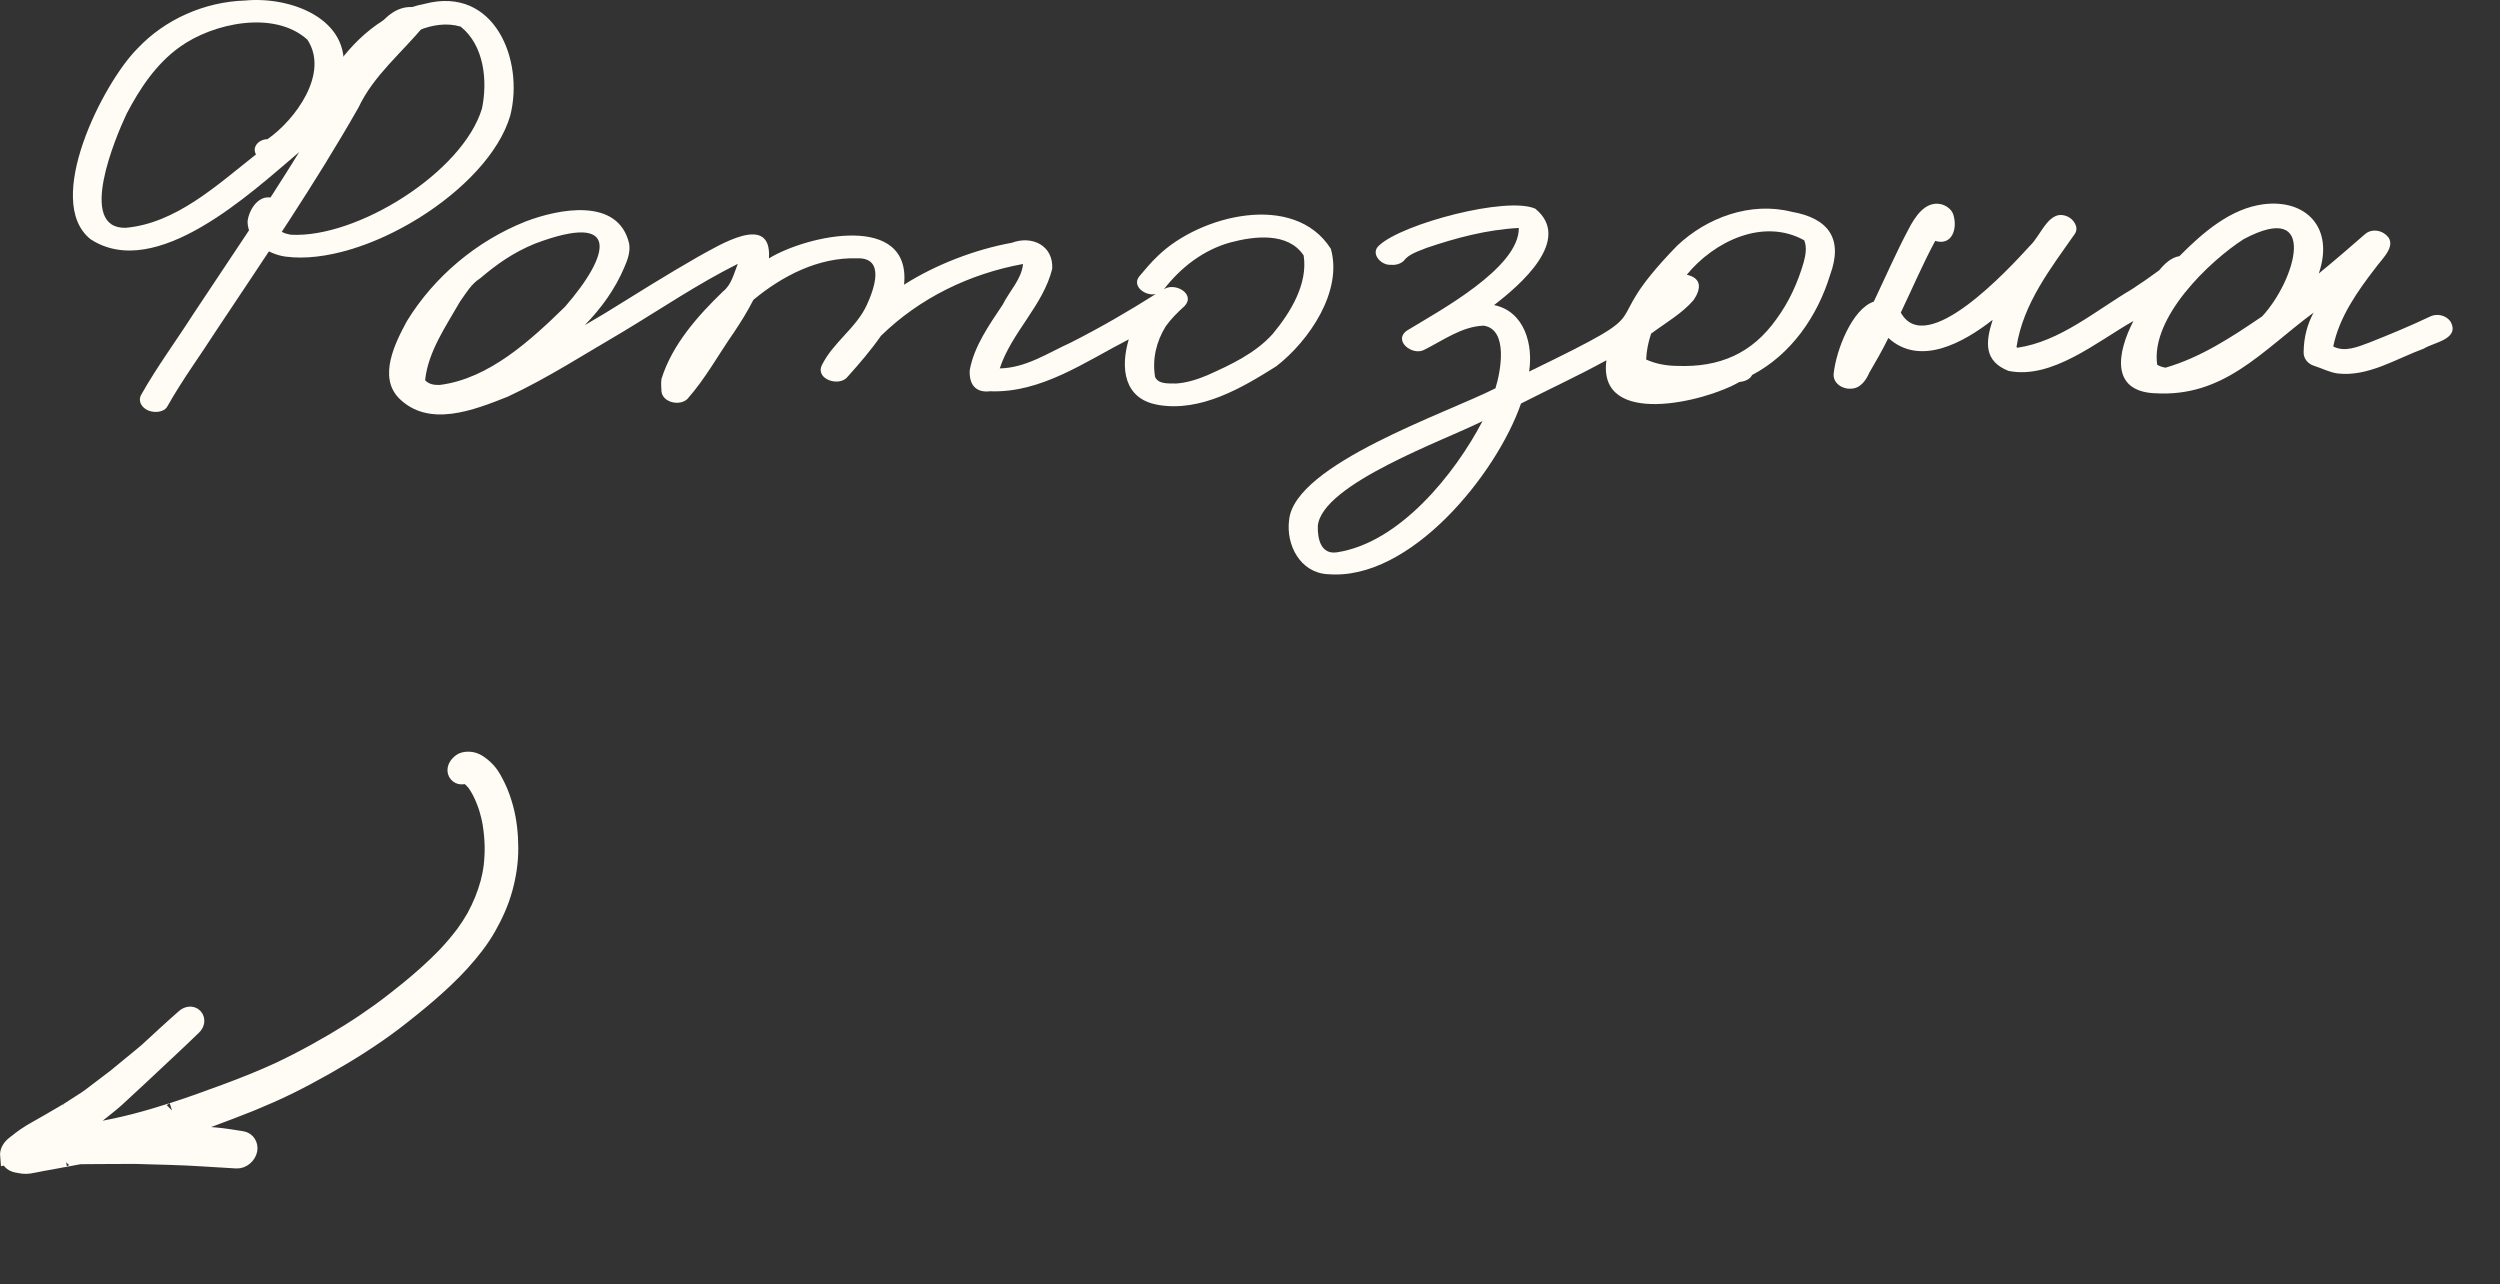
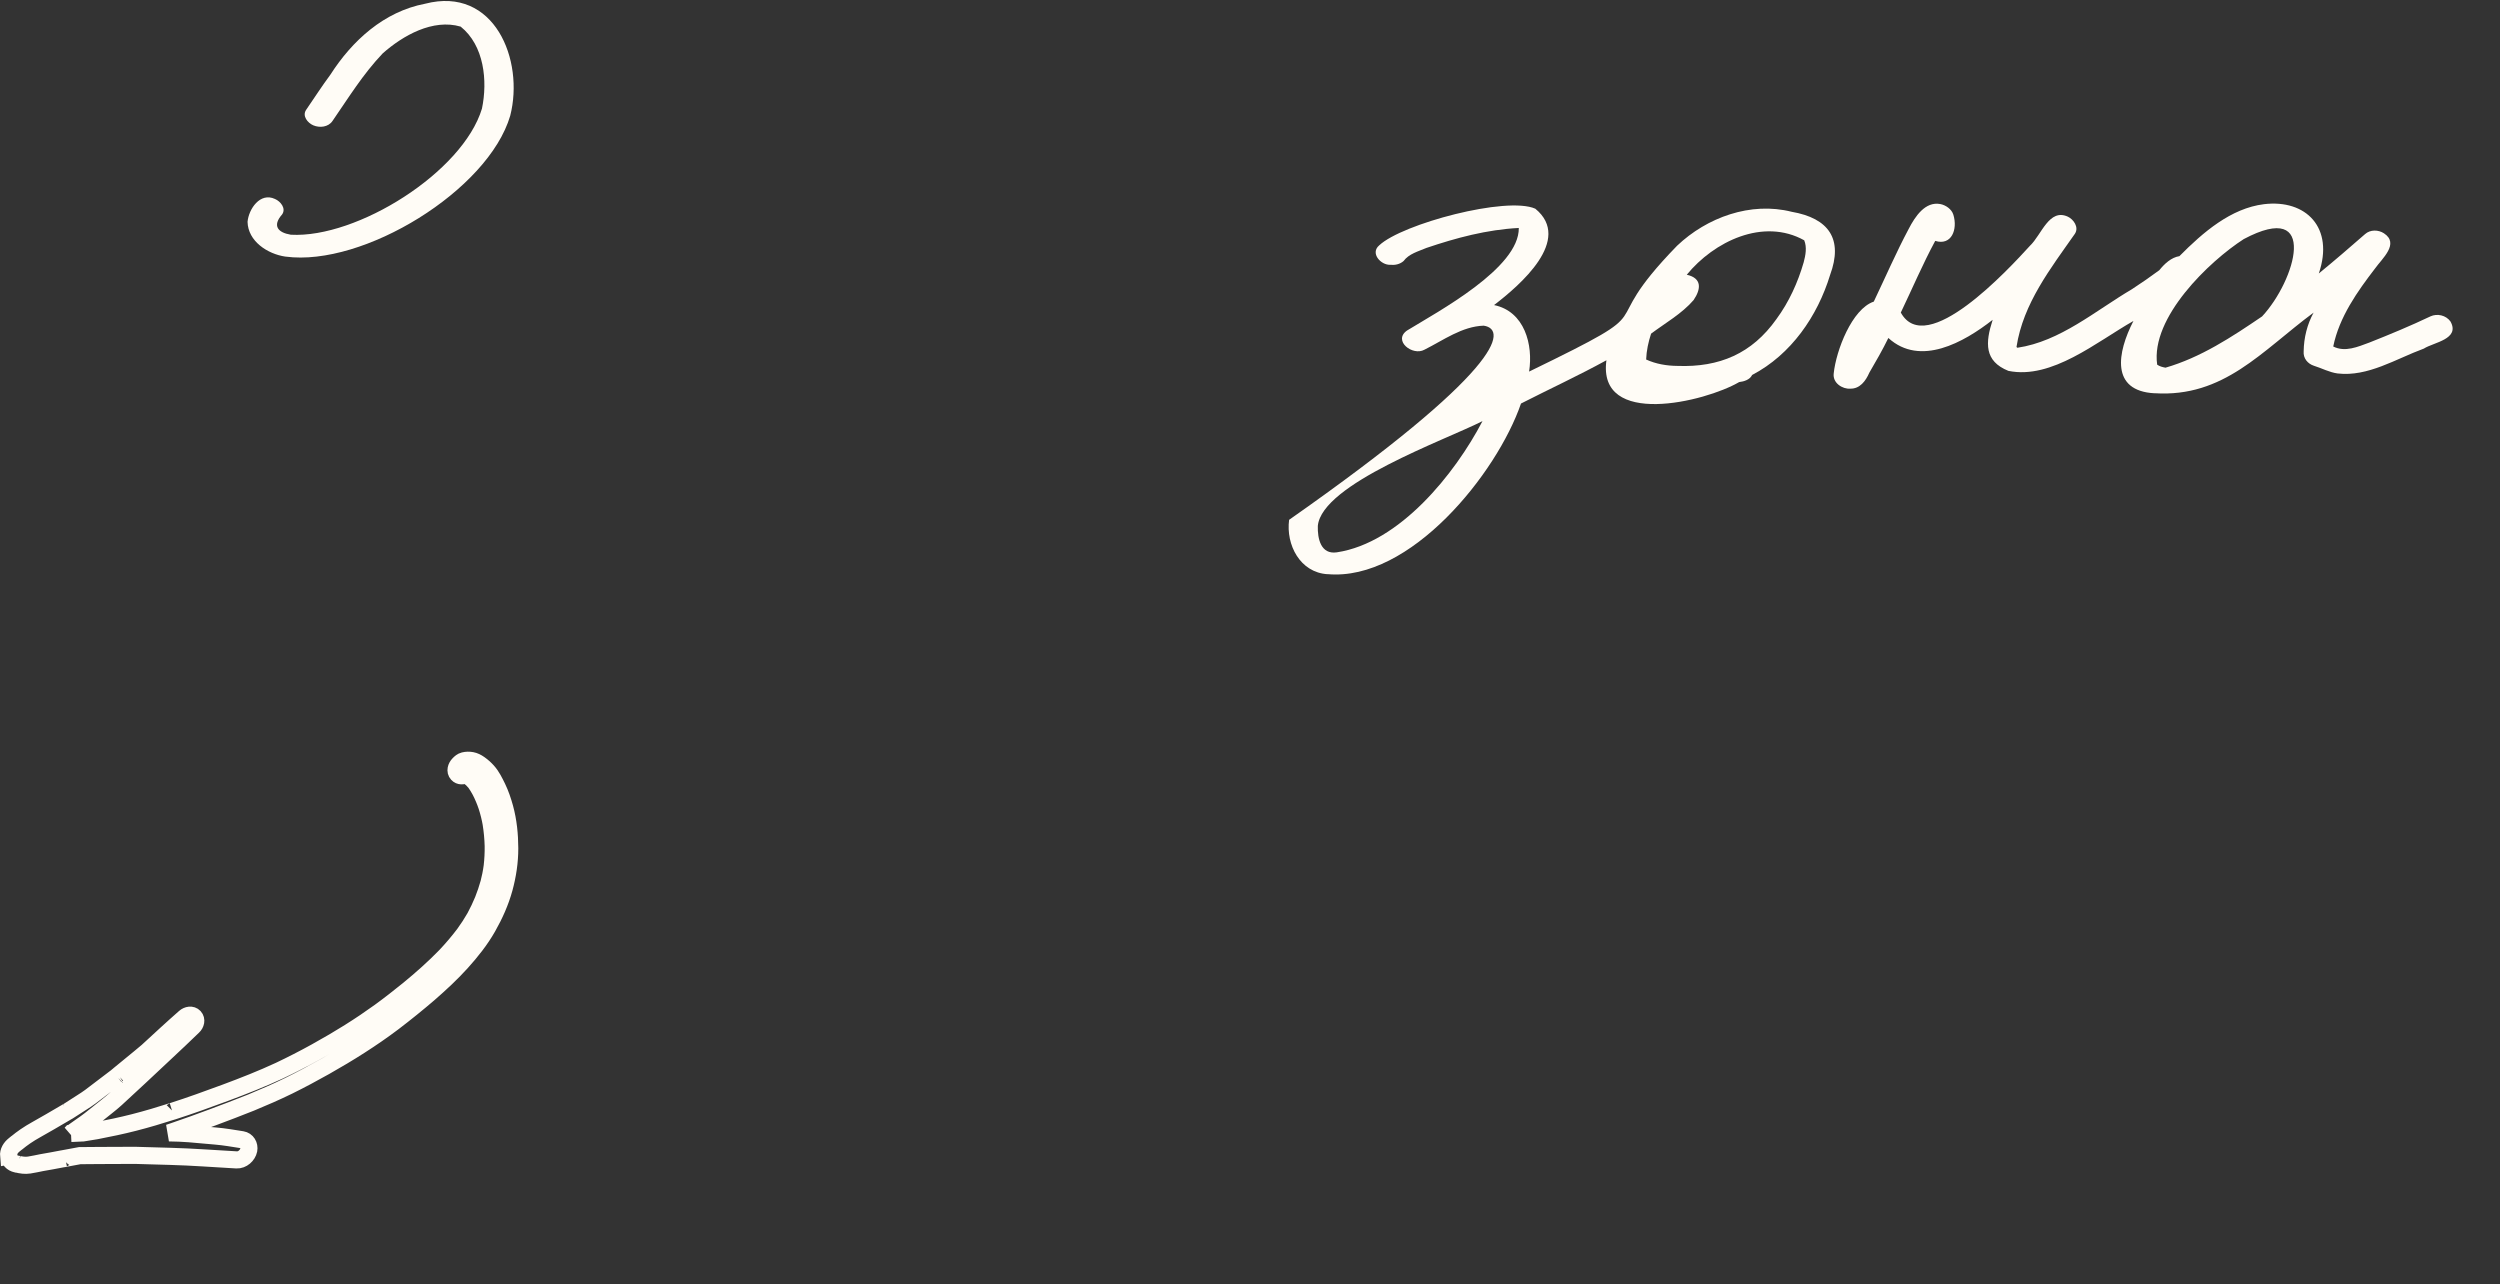
<svg xmlns="http://www.w3.org/2000/svg" width="146" height="75" viewBox="0 0 146 75" fill="none">
  <rect x="0" y="0" width="146" height="75" fill="#333333" stroke="none" />
-   <path d="M0.503 67.511C0.478 67.247 0.627 67.019 0.828 66.859C0.879 66.817 0.935 66.772 0.986 66.731C0.976 66.74 0.969 66.747 0.959 66.757C1.128 66.619 1.3 66.485 1.479 66.364C1.682 66.221 1.9 66.095 2.116 65.972C2.382 65.815 2.656 65.664 2.926 65.51C3.295 65.296 3.66 65.085 4.026 64.867C4.009 64.883 3.982 64.895 3.961 64.908C4.232 64.734 4.503 64.56 4.774 64.385C4.942 64.275 5.116 64.171 5.278 64.046C5.788 63.657 6.305 63.267 6.815 62.878C6.822 62.872 6.826 62.868 6.833 62.862C6.829 62.865 6.826 62.868 6.822 62.872C6.826 62.868 6.833 62.862 6.836 62.859C6.836 62.859 6.84 62.855 6.843 62.852C6.843 62.852 6.846 62.849 6.85 62.846C6.853 62.843 6.857 62.839 6.864 62.833C6.885 62.814 6.905 62.794 6.929 62.779C6.929 62.779 6.929 62.779 6.926 62.782C7.348 62.436 7.769 62.09 8.191 61.745C8.187 61.748 8.184 61.751 8.18 61.754C8.322 61.636 8.464 61.517 8.605 61.399C9.331 60.733 10.05 60.061 10.791 59.413C10.943 59.278 11.195 59.223 11.348 59.388C11.501 59.553 11.431 59.804 11.281 59.942C10.252 60.941 9.197 61.905 8.155 62.89C7.696 63.314 7.235 63.742 6.773 64.169C6.606 64.324 6.431 64.461 6.258 64.602L5.264 65.395C5.081 65.539 4.889 65.672 4.696 65.806C4.514 65.936 4.328 66.07 4.143 66.197C4.143 66.197 4.143 66.197 4.146 66.194C4.38 66.182 4.614 66.169 4.851 66.161C5.109 66.12 5.371 66.075 5.63 66.034C6.369 65.892 7.099 65.74 7.824 65.554C8.585 65.36 9.342 65.132 10.088 64.894C10.082 64.9 10.075 64.9 10.065 64.903C11.109 64.568 12.142 64.193 13.175 63.811C14.235 63.417 15.29 63.002 16.313 62.527C17.753 61.846 19.153 61.066 20.506 60.222L20.43 60.266C21.026 59.893 21.61 59.499 22.178 59.089C22.745 58.678 23.297 58.243 23.843 57.802C24.61 57.174 25.351 56.519 26.039 55.806C26.419 55.402 26.781 54.978 27.113 54.536C27.34 54.224 27.55 53.901 27.742 53.564C27.915 53.243 28.076 52.909 28.214 52.57C28.349 52.235 28.46 51.896 28.558 51.549C28.554 51.572 28.543 51.595 28.542 51.615C28.63 51.272 28.701 50.931 28.746 50.582C28.79 50.191 28.81 49.795 28.804 49.405C28.793 48.955 28.749 48.51 28.678 48.064C28.68 48.088 28.683 48.105 28.689 48.125C28.627 47.773 28.542 47.43 28.433 47.09C28.33 46.783 28.206 46.489 28.058 46.198C27.965 46.028 27.869 45.861 27.753 45.701C27.689 45.632 27.629 45.567 27.565 45.498C27.481 45.429 27.401 45.362 27.31 45.3C27.294 45.289 27.271 45.278 27.255 45.268C27.274 45.275 27.288 45.282 27.307 45.289C27.271 45.272 27.232 45.257 27.193 45.242C27.039 45.327 26.848 45.344 26.718 45.203C26.558 45.031 26.642 44.781 26.789 44.632C26.873 44.542 26.97 44.458 27.091 44.429C27.249 44.391 27.389 44.389 27.551 44.418C27.707 44.447 27.854 44.521 27.983 44.612C28.164 44.738 28.328 44.88 28.474 45.045C28.719 45.317 28.884 45.662 29.044 45.987C29.228 46.367 29.363 46.771 29.476 47.178C29.686 47.942 29.765 48.744 29.768 49.534C29.77 50.33 29.65 51.119 29.44 51.889C29.223 52.678 28.884 53.433 28.48 54.145C28.061 54.884 27.522 55.563 26.956 56.19C26.364 56.847 25.711 57.451 25.043 58.032C24.368 58.612 23.677 59.169 22.971 59.708C21.707 60.662 20.364 61.503 18.984 62.283C18.277 62.683 17.564 63.062 16.838 63.421C16.123 63.77 15.393 64.089 14.66 64.391C13.914 64.692 13.162 64.974 12.406 65.258C11.651 65.536 10.892 65.817 10.124 66.075C10.04 66.102 9.955 66.129 9.874 66.159C10.267 66.166 10.657 66.176 11.049 66.209C11.56 66.253 12.075 66.3 12.586 66.344C13.104 66.388 13.62 66.478 14.133 66.559C14.421 66.605 14.58 66.88 14.528 67.159C14.464 67.473 14.152 67.756 13.819 67.738C12.529 67.668 11.24 67.565 9.945 67.531C9.489 67.519 9.033 67.507 8.574 67.492C8.347 67.484 8.118 67.473 7.891 67.472C7.188 67.472 6.478 67.478 5.771 67.481C5.397 67.482 5.027 67.486 4.657 67.49C4.331 67.549 4.009 67.612 3.683 67.671C3.69 67.665 3.699 67.668 3.71 67.665C3.706 67.668 3.699 67.668 3.693 67.668C3.696 67.665 3.71 67.665 3.716 67.665C3.716 67.665 3.72 67.662 3.726 67.662C3.726 67.662 3.736 67.659 3.743 67.66C3.76 67.657 3.777 67.654 3.793 67.651C3.756 67.66 3.72 67.662 3.683 67.671C3.666 67.674 3.649 67.677 3.632 67.679C3.229 67.752 2.829 67.836 2.43 67.899C2.188 67.944 1.952 68.003 1.707 68.038C1.465 68.076 1.237 68.039 1.006 67.984C1.022 67.988 1.032 67.992 1.049 67.996C1.032 67.992 1.016 67.988 1.002 67.987C0.993 67.984 0.979 67.983 0.966 67.976C0.976 67.98 0.989 67.98 0.999 67.984C0.983 67.98 0.969 67.98 0.953 67.976C0.831 67.948 0.727 67.892 0.65 67.809C0.577 67.73 0.531 67.632 0.52 67.508L0.503 67.511Z" fill="#FFFCF6" />
  <path d="M3.683 67.671C4.009 67.612 4.331 67.549 4.657 67.49C5.027 67.486 5.397 67.482 5.771 67.481C6.478 67.478 7.188 67.472 7.891 67.472C8.118 67.473 8.347 67.484 8.574 67.492C9.033 67.507 9.489 67.519 9.945 67.531C11.24 67.565 12.529 67.668 13.819 67.738C14.152 67.756 14.464 67.473 14.528 67.159C14.58 66.88 14.421 66.605 14.133 66.559C13.62 66.478 13.104 66.388 12.586 66.344C12.075 66.3 11.56 66.253 11.049 66.209C10.657 66.176 10.267 66.166 9.874 66.159C9.955 66.129 10.04 66.102 10.124 66.075C10.892 65.817 11.651 65.536 12.406 65.258C13.162 64.974 13.914 64.692 14.66 64.391C15.393 64.089 16.123 63.77 16.838 63.421C17.564 63.062 18.277 62.683 18.984 62.283C20.364 61.503 21.707 60.662 22.971 59.708C23.677 59.169 24.368 58.612 25.043 58.032C25.711 57.451 26.364 56.847 26.956 56.19C27.522 55.563 28.061 54.884 28.48 54.145C28.884 53.433 29.223 52.678 29.44 51.889C29.65 51.119 29.77 50.33 29.768 49.534C29.765 48.744 29.686 47.942 29.476 47.178C29.363 46.771 29.228 46.367 29.044 45.987C28.884 45.662 28.719 45.317 28.474 45.045C28.328 44.88 28.164 44.738 27.983 44.612C27.854 44.521 27.707 44.447 27.551 44.418C27.389 44.389 27.249 44.391 27.091 44.429C26.97 44.458 26.873 44.542 26.789 44.632C26.642 44.781 26.558 45.031 26.718 45.203C26.848 45.344 27.039 45.327 27.193 45.242C27.232 45.257 27.271 45.272 27.307 45.289C27.288 45.282 27.274 45.275 27.255 45.268C27.271 45.278 27.294 45.289 27.31 45.3C27.401 45.362 27.481 45.429 27.565 45.498C27.629 45.567 27.689 45.632 27.753 45.701C27.869 45.861 27.965 46.028 28.058 46.198C28.206 46.489 28.33 46.783 28.433 47.09C28.542 47.43 28.627 47.773 28.689 48.125C28.683 48.105 28.68 48.088 28.678 48.064C28.749 48.51 28.793 48.955 28.804 49.405C28.81 49.795 28.79 50.191 28.746 50.582C28.701 50.931 28.63 51.272 28.542 51.615C28.543 51.595 28.554 51.572 28.558 51.549C28.46 51.896 28.349 52.235 28.214 52.57C28.076 52.909 27.915 53.243 27.742 53.564C27.55 53.901 27.34 54.224 27.113 54.536C26.781 54.978 26.419 55.402 26.039 55.806C25.351 56.519 24.61 57.174 23.843 57.802C23.297 58.243 22.745 58.678 22.178 59.089C21.61 59.499 21.026 59.893 20.43 60.266L20.506 60.222C19.153 61.066 17.753 61.846 16.313 62.527C15.29 63.002 14.235 63.417 13.175 63.811C12.142 64.193 11.109 64.568 10.065 64.903C10.075 64.9 10.082 64.9 10.088 64.894C9.342 65.132 8.585 65.36 7.824 65.554C7.099 65.74 6.369 65.892 5.63 66.034C5.371 66.075 5.109 66.12 4.851 66.161C4.614 66.169 4.38 66.182 4.146 66.194C4.143 66.197 4.143 66.197 4.143 66.197C4.328 66.07 4.514 65.936 4.696 65.806C4.889 65.672 5.081 65.539 5.264 65.395L6.258 64.602C6.431 64.461 6.606 64.324 6.773 64.169C7.235 63.742 7.696 63.314 8.155 62.89C9.197 61.905 10.252 60.941 11.281 59.942C11.431 59.804 11.501 59.553 11.348 59.388C11.195 59.223 10.943 59.278 10.791 59.413C10.05 60.061 9.331 60.733 8.605 61.399C8.464 61.517 8.322 61.636 8.18 61.754C8.184 61.751 8.187 61.748 8.191 61.745C7.769 62.09 7.348 62.436 6.926 62.782C6.929 62.779 6.929 62.779 6.929 62.779C6.905 62.794 6.885 62.814 6.864 62.833C6.857 62.839 6.853 62.843 6.85 62.846C6.846 62.849 6.843 62.852 6.843 62.852C6.84 62.855 6.836 62.859 6.836 62.859C6.833 62.862 6.826 62.868 6.822 62.872C6.826 62.868 6.829 62.865 6.833 62.862C6.826 62.868 6.822 62.872 6.815 62.878C6.305 63.267 5.788 63.657 5.278 64.046C5.116 64.171 4.942 64.275 4.774 64.385C4.503 64.56 4.232 64.734 3.961 64.908C3.982 64.895 4.009 64.883 4.026 64.867C3.66 65.085 3.295 65.296 2.926 65.51C2.656 65.664 2.382 65.815 2.116 65.972C1.9 66.095 1.682 66.221 1.479 66.364C1.3 66.485 1.128 66.619 0.959 66.757C0.969 66.747 0.976 66.74 0.986 66.731C0.935 66.772 0.879 66.817 0.828 66.859C0.627 67.019 0.478 67.247 0.503 67.511L0.52 67.508C0.531 67.632 0.577 67.73 0.65 67.809C0.727 67.892 0.831 67.948 0.953 67.976C0.969 67.98 0.983 67.98 0.999 67.984C0.989 67.98 0.976 67.98 0.966 67.976C0.979 67.983 0.993 67.984 1.002 67.987C1.016 67.988 1.032 67.992 1.049 67.996C1.032 67.992 1.022 67.988 1.006 67.984C1.237 68.039 1.465 68.076 1.707 68.038C1.952 68.003 2.188 67.944 2.43 67.899C2.829 67.836 3.229 67.752 3.632 67.679C3.649 67.677 3.666 67.674 3.683 67.671ZM3.683 67.671C3.69 67.665 3.699 67.668 3.71 67.665C3.706 67.668 3.699 67.668 3.693 67.668C3.696 67.665 3.71 67.665 3.716 67.665C3.716 67.665 3.72 67.662 3.726 67.662C3.726 67.662 3.736 67.659 3.743 67.66C3.76 67.657 3.777 67.654 3.793 67.651C3.756 67.66 3.72 67.662 3.683 67.671Z" stroke="#FFFCF6" />
  <g clip-path="url(#clip0_3310_1526)">
-     <path d="M8.655 23.972C8.291 23.819 8.041 23.445 8.238 23.068C9.154 21.435 10.278 19.922 11.285 18.345C13.367 15.199 15.498 12.091 17.473 8.881C14.68 11.246 9.116 16.462 5.293 13.974C2.5 11.762 6.02 4.846 8.019 2.843C9.631 1.125 11.947 0.105 14.317 0.03C16.936 -0.22 20.501 1.069 20.04 4.214C21.323 3.153 22.148 0.329 24.063 0.411C24.574 0.418 25.202 0.979 24.786 1.476C23.48 3.079 21.826 4.386 20.933 6.284C18.393 10.749 15.494 14.997 12.648 19.275C11.698 20.759 10.642 22.186 9.782 23.721C9.586 24.095 9.01 24.121 8.658 23.972H8.655ZM7.326 13.305C10.282 13.051 12.72 10.772 14.949 9.019C14.691 8.556 15.153 8.126 15.619 8.13C17.261 6.987 19.245 4.267 17.95 2.316C16.024 0.575 12.432 1.345 10.494 2.746C9.116 3.733 8.159 5.178 7.39 6.654C6.747 8.014 4.495 13.353 7.33 13.305H7.326Z" fill="#FFFCF6" />
    <path d="M16.667 14.986C15.623 14.833 14.483 14.089 14.457 12.954C14.525 12.206 15.191 11.213 16.058 11.62C16.383 11.758 16.724 12.173 16.474 12.524C15.895 13.181 16.217 13.581 16.985 13.708C20.849 13.921 27.026 10.062 28.147 6.34C28.484 4.723 28.279 2.656 26.902 1.554C25.282 1.08 23.529 2.074 22.348 3.12C21.186 4.345 20.358 5.702 19.415 7.069C19.173 7.424 18.673 7.48 18.295 7.319C17.965 7.177 17.636 6.77 17.878 6.415C18.363 5.705 18.832 4.984 19.29 4.368C20.566 2.376 22.42 0.676 24.831 0.217C28.87 -0.829 30.63 3.501 29.797 6.759C28.514 11.123 21.213 15.591 16.678 14.986H16.667Z" fill="#FFFCF6" />
-     <path d="M67.63 23.643C65.612 23.306 65.429 21.46 65.92 19.819C63.373 21.125 60.807 22.964 57.819 22.85C56.949 22.954 56.587 22.42 56.633 21.613C56.89 20.208 57.777 18.968 58.561 17.787C58.945 17.011 59.666 16.293 59.745 15.417C56.626 15.986 53.701 17.406 51.447 19.614C50.861 20.453 50.189 21.236 49.505 21.997C49.04 22.612 47.618 22.166 47.989 21.342C48.643 19.995 50.002 19.165 50.622 17.809C51.047 16.881 51.725 15.028 50.045 15.085C47.79 15.019 45.679 16.116 43.997 17.512C43.635 18.219 43.271 18.796 42.877 19.389C41.956 20.708 41.206 22.098 40.143 23.301C39.699 23.729 38.698 23.511 38.63 22.856C38.618 22.613 38.594 22.375 38.63 22.13C39.251 20.134 40.737 18.456 42.228 17.017C42.719 16.632 42.863 15.966 43.088 15.408C40.742 16.585 38.604 18.035 36.395 19.365C34.177 20.655 31.999 22.073 29.656 23.164C27.681 23.947 25.041 25.008 23.29 23.247C22.084 22.003 23.066 20.037 23.762 18.755C25.355 16.155 27.84 14.066 30.699 12.934C32.654 12.185 36.099 11.52 36.739 14.214C36.828 14.704 36.648 15.184 36.455 15.625C35.922 16.883 35.112 18.006 34.151 18.988C34.585 18.741 34.985 18.488 35.412 18.245C35.398 18.253 35.383 18.262 35.368 18.27C35.353 18.278 35.339 18.286 35.32 18.299C37.079 17.209 38.995 16.006 40.755 15.002C41.957 14.352 45.09 12.36 44.906 15.089C47.162 13.716 53.225 12.395 52.797 16.626C54.657 15.441 56.969 14.562 59.086 14.179C60.28 13.732 61.524 14.345 61.45 15.695C60.925 17.836 59.073 19.414 58.386 21.515C59.92 21.487 61.197 20.609 62.538 20.005C64.24 19.142 65.896 18.185 67.503 17.166C66.943 17.322 66.087 16.746 66.519 16.158C66.872 15.74 67.225 15.314 67.63 14.934C70.066 12.57 75.584 11.166 77.721 14.53C78.429 17.008 76.45 19.909 74.537 21.389C72.514 22.664 70.127 24.071 67.631 23.647L67.63 23.643ZM68.62 22.402C69.274 22.368 69.904 22.167 70.505 21.916C71.883 21.298 73.308 20.637 74.329 19.499C75.367 18.248 76.391 16.579 76.134 14.919C75.226 13.549 73.256 13.785 71.861 14.157C70.277 14.594 68.958 15.617 67.971 16.895C68.589 16.466 69.837 17.15 69.188 17.865C68.786 18.23 68.397 18.609 68.082 19.052C67.519 19.953 67.288 20.982 67.455 22.01C67.648 22.441 68.217 22.39 68.619 22.395L68.62 22.402ZM25.694 22.479C28.567 22.113 31.005 19.858 32.993 17.918C35.636 14.881 36.296 12.322 31.236 14.23C29.967 14.752 29.024 15.422 28.04 16.255C27.522 16.578 27.21 17.132 26.864 17.614C26.037 19.064 24.999 20.539 24.827 22.206C25.041 22.445 25.385 22.498 25.694 22.479Z" fill="#FFFCF6" />
-     <path d="M77.532 33.534C75.92 33.437 75.091 31.812 75.284 30.358C75.617 27.104 84.485 24.126 87.335 22.676C87.642 21.698 88.103 19.243 86.65 19.019C85.378 19.06 84.288 19.874 83.187 20.423C82.498 20.808 81.332 19.9 82.165 19.306C84.001 18.182 88.732 15.652 88.698 13.313C86.828 13.411 85.049 13.889 83.304 14.479C82.831 14.681 82.282 14.819 81.968 15.245C81.756 15.432 81.476 15.492 81.196 15.465C80.632 15.488 80.007 14.782 80.545 14.33C81.881 13.07 87.998 11.441 89.663 12.189C91.866 13.997 88.758 16.665 87.252 17.816C89.038 18.185 89.546 20.132 89.299 21.701C97.725 17.606 92.801 19.635 97.941 14.352C99.682 12.697 102.24 11.763 104.632 12.368C106.805 12.745 107.653 13.963 106.877 16.059C106.142 18.462 104.606 20.704 102.323 21.899C102.195 22.172 101.858 22.28 101.566 22.314C99.568 23.48 93.278 24.993 93.815 21.04C92.18 21.937 90.488 22.718 88.826 23.566C87.418 27.657 82.354 33.96 77.532 33.53V33.534ZM78.073 32.256C81.737 31.703 84.966 27.679 86.578 24.593C84.406 25.699 77.192 28.258 76.961 30.713C76.938 31.449 77.131 32.398 78.077 32.256H78.073ZM97.963 21.369C100.412 21.462 102.316 20.648 103.739 18.641C104.477 17.64 104.992 16.504 105.336 15.316C105.446 14.901 105.533 14.442 105.367 14.034C102.971 12.701 100.094 14.105 98.508 16.044C99.409 16.25 99.341 16.885 98.906 17.524C98.221 18.32 97.263 18.858 96.423 19.486C96.264 19.975 96.154 20.48 96.135 20.995C96.699 21.257 97.343 21.365 97.963 21.369Z" fill="#FFFCF6" />
+     <path d="M77.532 33.534C75.92 33.437 75.091 31.812 75.284 30.358C87.642 21.698 88.103 19.243 86.65 19.019C85.378 19.06 84.288 19.874 83.187 20.423C82.498 20.808 81.332 19.9 82.165 19.306C84.001 18.182 88.732 15.652 88.698 13.313C86.828 13.411 85.049 13.889 83.304 14.479C82.831 14.681 82.282 14.819 81.968 15.245C81.756 15.432 81.476 15.492 81.196 15.465C80.632 15.488 80.007 14.782 80.545 14.33C81.881 13.07 87.998 11.441 89.663 12.189C91.866 13.997 88.758 16.665 87.252 17.816C89.038 18.185 89.546 20.132 89.299 21.701C97.725 17.606 92.801 19.635 97.941 14.352C99.682 12.697 102.24 11.763 104.632 12.368C106.805 12.745 107.653 13.963 106.877 16.059C106.142 18.462 104.606 20.704 102.323 21.899C102.195 22.172 101.858 22.28 101.566 22.314C99.568 23.48 93.278 24.993 93.815 21.04C92.18 21.937 90.488 22.718 88.826 23.566C87.418 27.657 82.354 33.96 77.532 33.53V33.534ZM78.073 32.256C81.737 31.703 84.966 27.679 86.578 24.593C84.406 25.699 77.192 28.258 76.961 30.713C76.938 31.449 77.131 32.398 78.077 32.256H78.073ZM97.963 21.369C100.412 21.462 102.316 20.648 103.739 18.641C104.477 17.64 104.992 16.504 105.336 15.316C105.446 14.901 105.533 14.442 105.367 14.034C102.971 12.701 100.094 14.105 98.508 16.044C99.409 16.25 99.341 16.885 98.906 17.524C98.221 18.32 97.263 18.858 96.423 19.486C96.264 19.975 96.154 20.48 96.135 20.995C96.699 21.257 97.343 21.365 97.963 21.369Z" fill="#FFFCF6" />
    <path d="M125.833 22.968C123.241 22.835 123.644 20.587 124.593 18.744C122.44 19.965 119.827 22.177 117.29 21.659C115.874 21.089 115.937 20.02 116.372 18.677C114.692 19.992 112.14 21.433 110.28 19.738C109.943 20.433 109.557 21.095 109.171 21.761C108.952 22.26 108.613 22.709 108.057 22.698C107.599 22.732 107.018 22.368 107.089 21.807C107.229 20.463 108.154 18.046 109.429 17.614C110.106 16.196 110.731 14.752 111.466 13.371C111.841 12.643 112.436 11.745 113.321 11.918C113.623 11.977 113.978 12.208 114.078 12.545C114.338 13.399 113.97 14.364 113.017 14.068C112.283 15.429 111.677 16.856 111.007 18.254C112.491 20.951 117.3 15.723 118.55 14.353C119.223 13.721 119.667 12.145 120.766 12.656C121.09 12.809 121.425 13.266 121.176 13.65C119.765 15.667 118.152 17.72 117.764 20.259C117.775 20.276 117.786 20.292 117.797 20.305C117.797 20.305 117.797 20.305 117.801 20.305C117.794 20.292 117.782 20.284 117.775 20.272C117.786 20.28 117.798 20.292 117.805 20.3C117.809 20.3 117.813 20.309 117.816 20.309C120.32 19.937 122.355 18.157 124.504 16.89C125.048 16.537 125.58 16.166 126.104 15.78C126.409 15.4 126.805 15.034 127.278 14.959C128.66 13.564 130.284 12.163 132.219 11.924C134.67 11.63 136.333 13.295 135.418 15.971C136.334 15.222 137.228 14.452 138.122 13.67C138.426 13.401 138.891 13.412 139.22 13.623C140.147 14.23 139.113 15.098 138.701 15.682C137.675 17.016 136.611 18.515 136.261 20.235C136.952 20.587 137.699 20.251 138.374 20.004C139.577 19.527 140.768 19.034 141.941 18.475C142.332 18.296 142.846 18.406 143.109 18.776C143.682 19.812 142.125 19.992 141.552 20.358C139.913 20.96 138.291 22.017 136.513 21.81C136.037 21.746 135.588 21.502 135.131 21.36C134.779 21.247 134.497 20.93 134.534 20.516C134.546 19.717 134.739 18.947 135.114 18.256C132.073 20.511 129.871 23.224 125.822 22.964L125.833 22.968ZM126.455 21.476C128.517 20.88 130.329 19.689 132.107 18.478C134.053 16.39 135.468 11.61 131.035 13.963C129.025 15.255 125.585 18.544 125.979 21.297C126.122 21.396 126.292 21.442 126.459 21.471L126.455 21.476Z" fill="#FFFCF6" />
  </g>
  <defs>
    <clipPath id="clip0_3310_1526">
      <rect width="141" height="34" fill="white" transform="translate(4.256)" />
    </clipPath>
  </defs>
</svg>